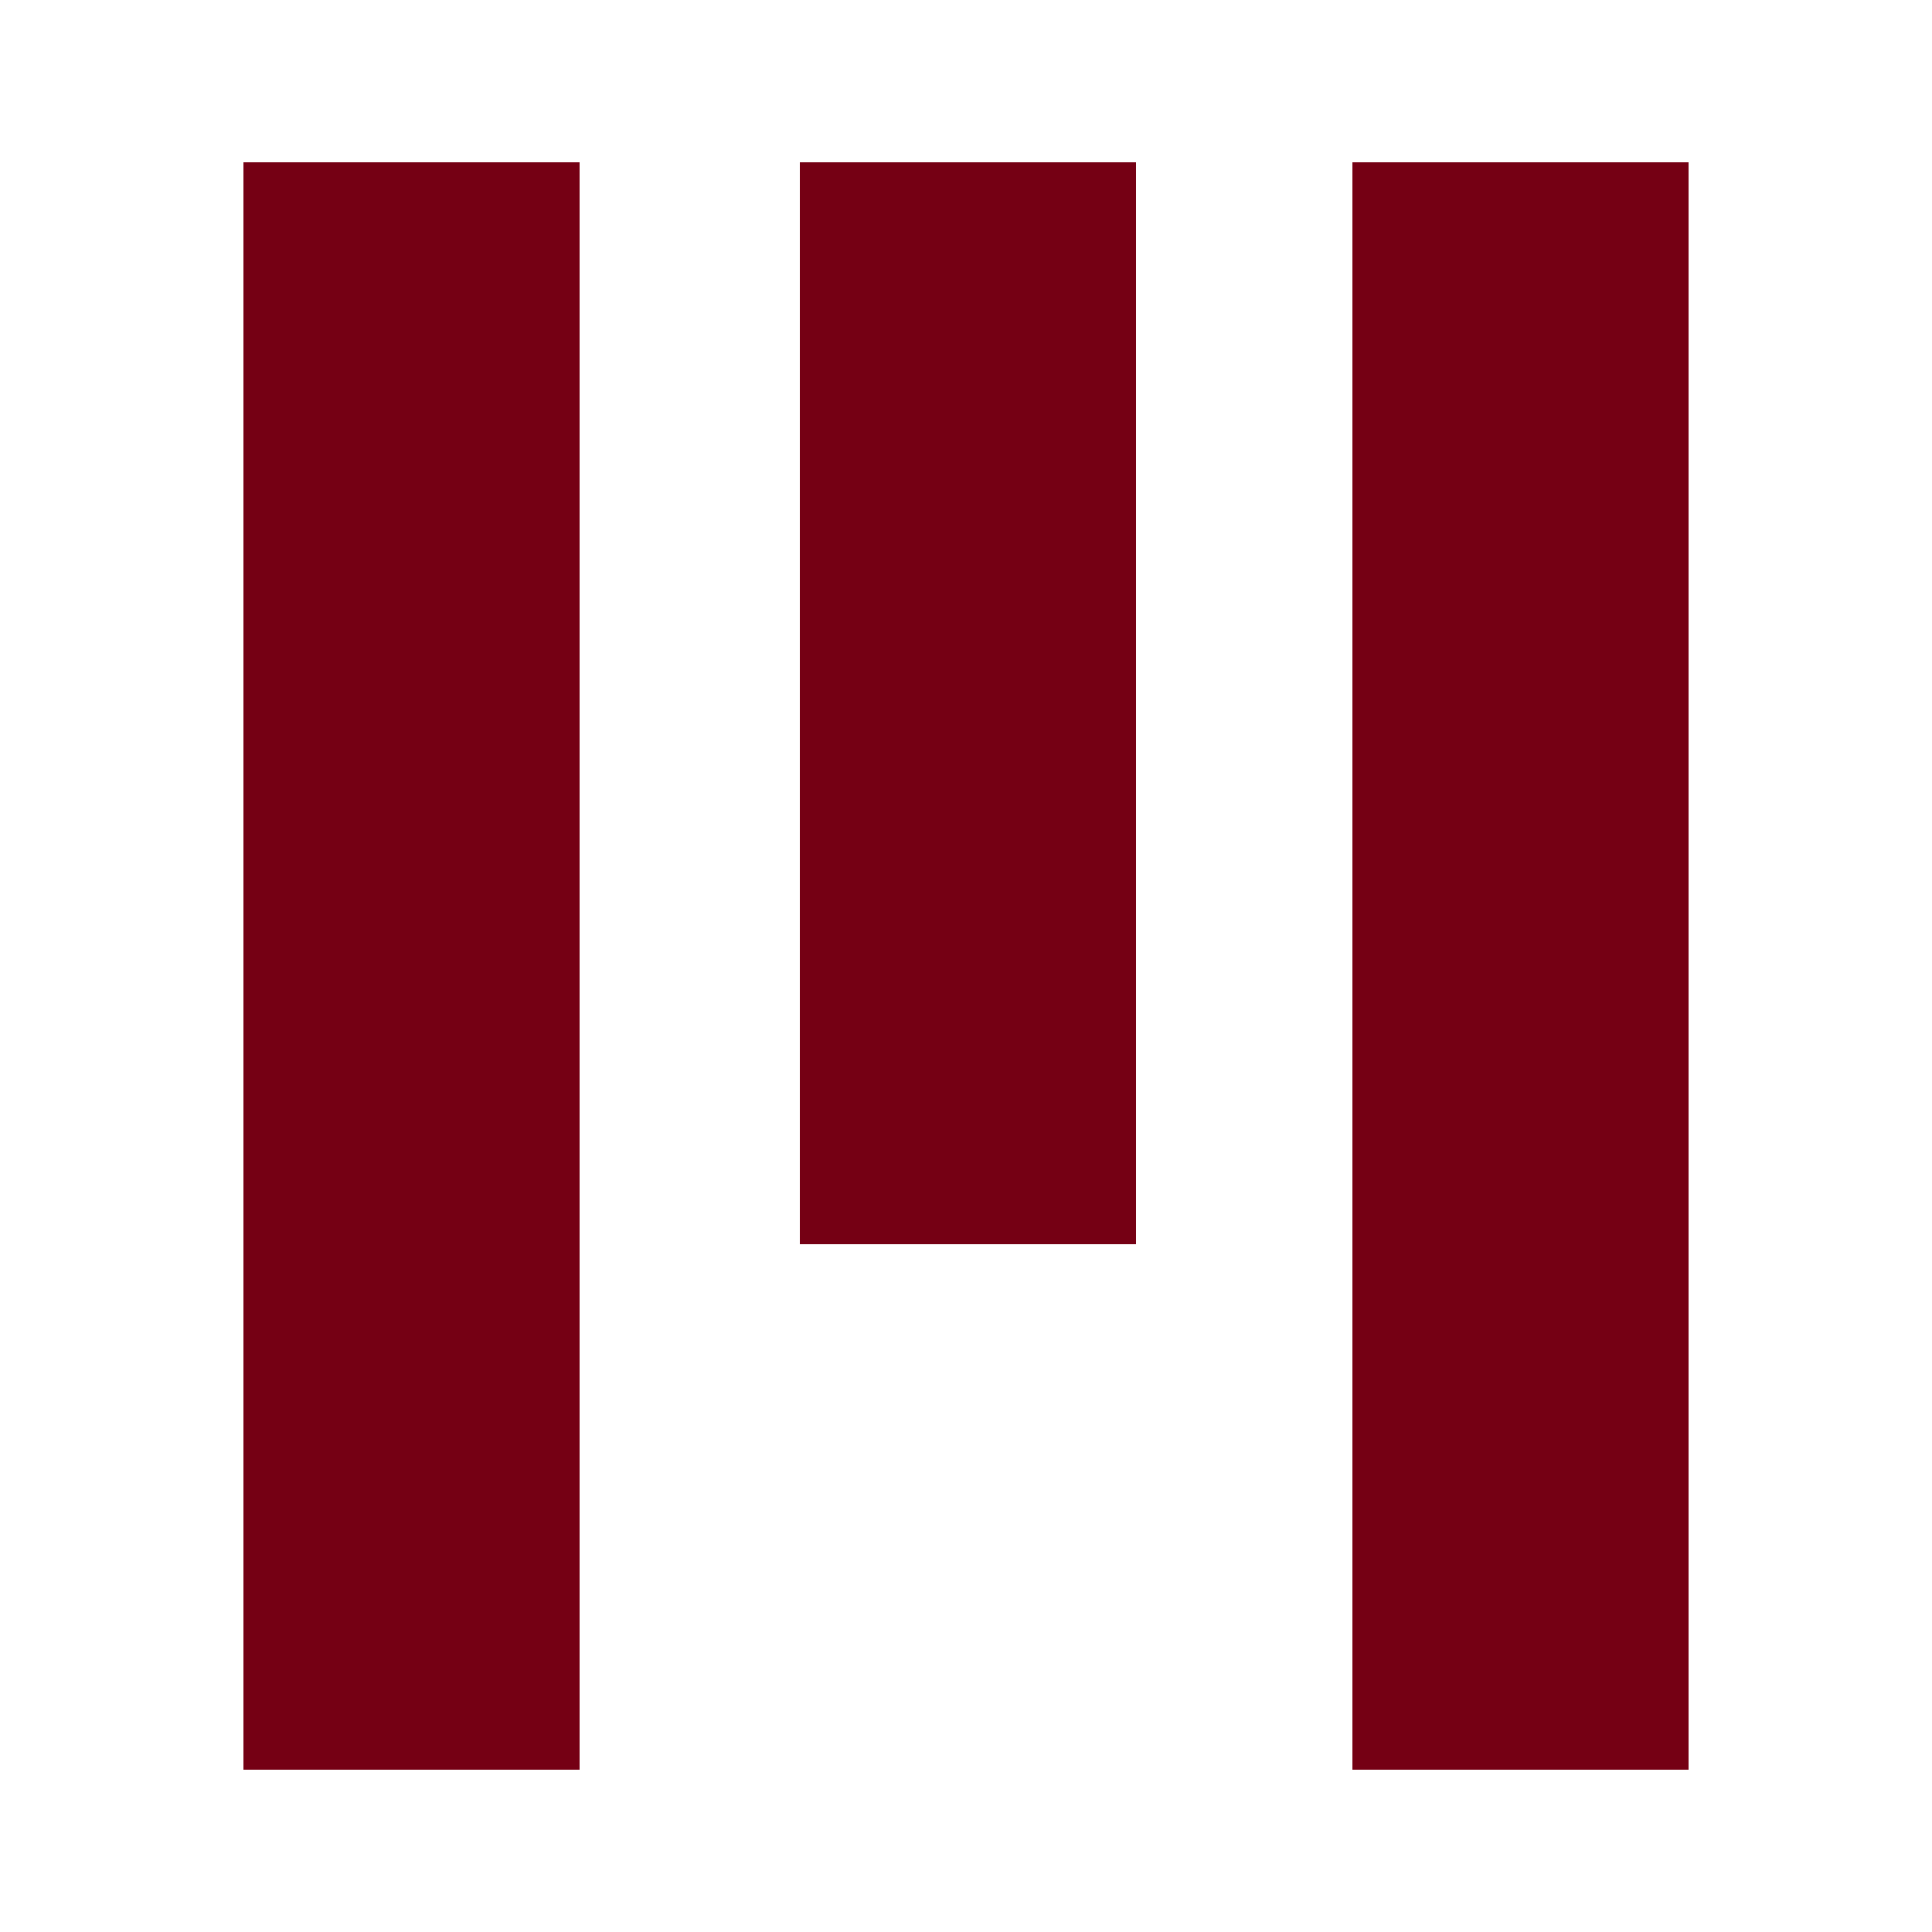
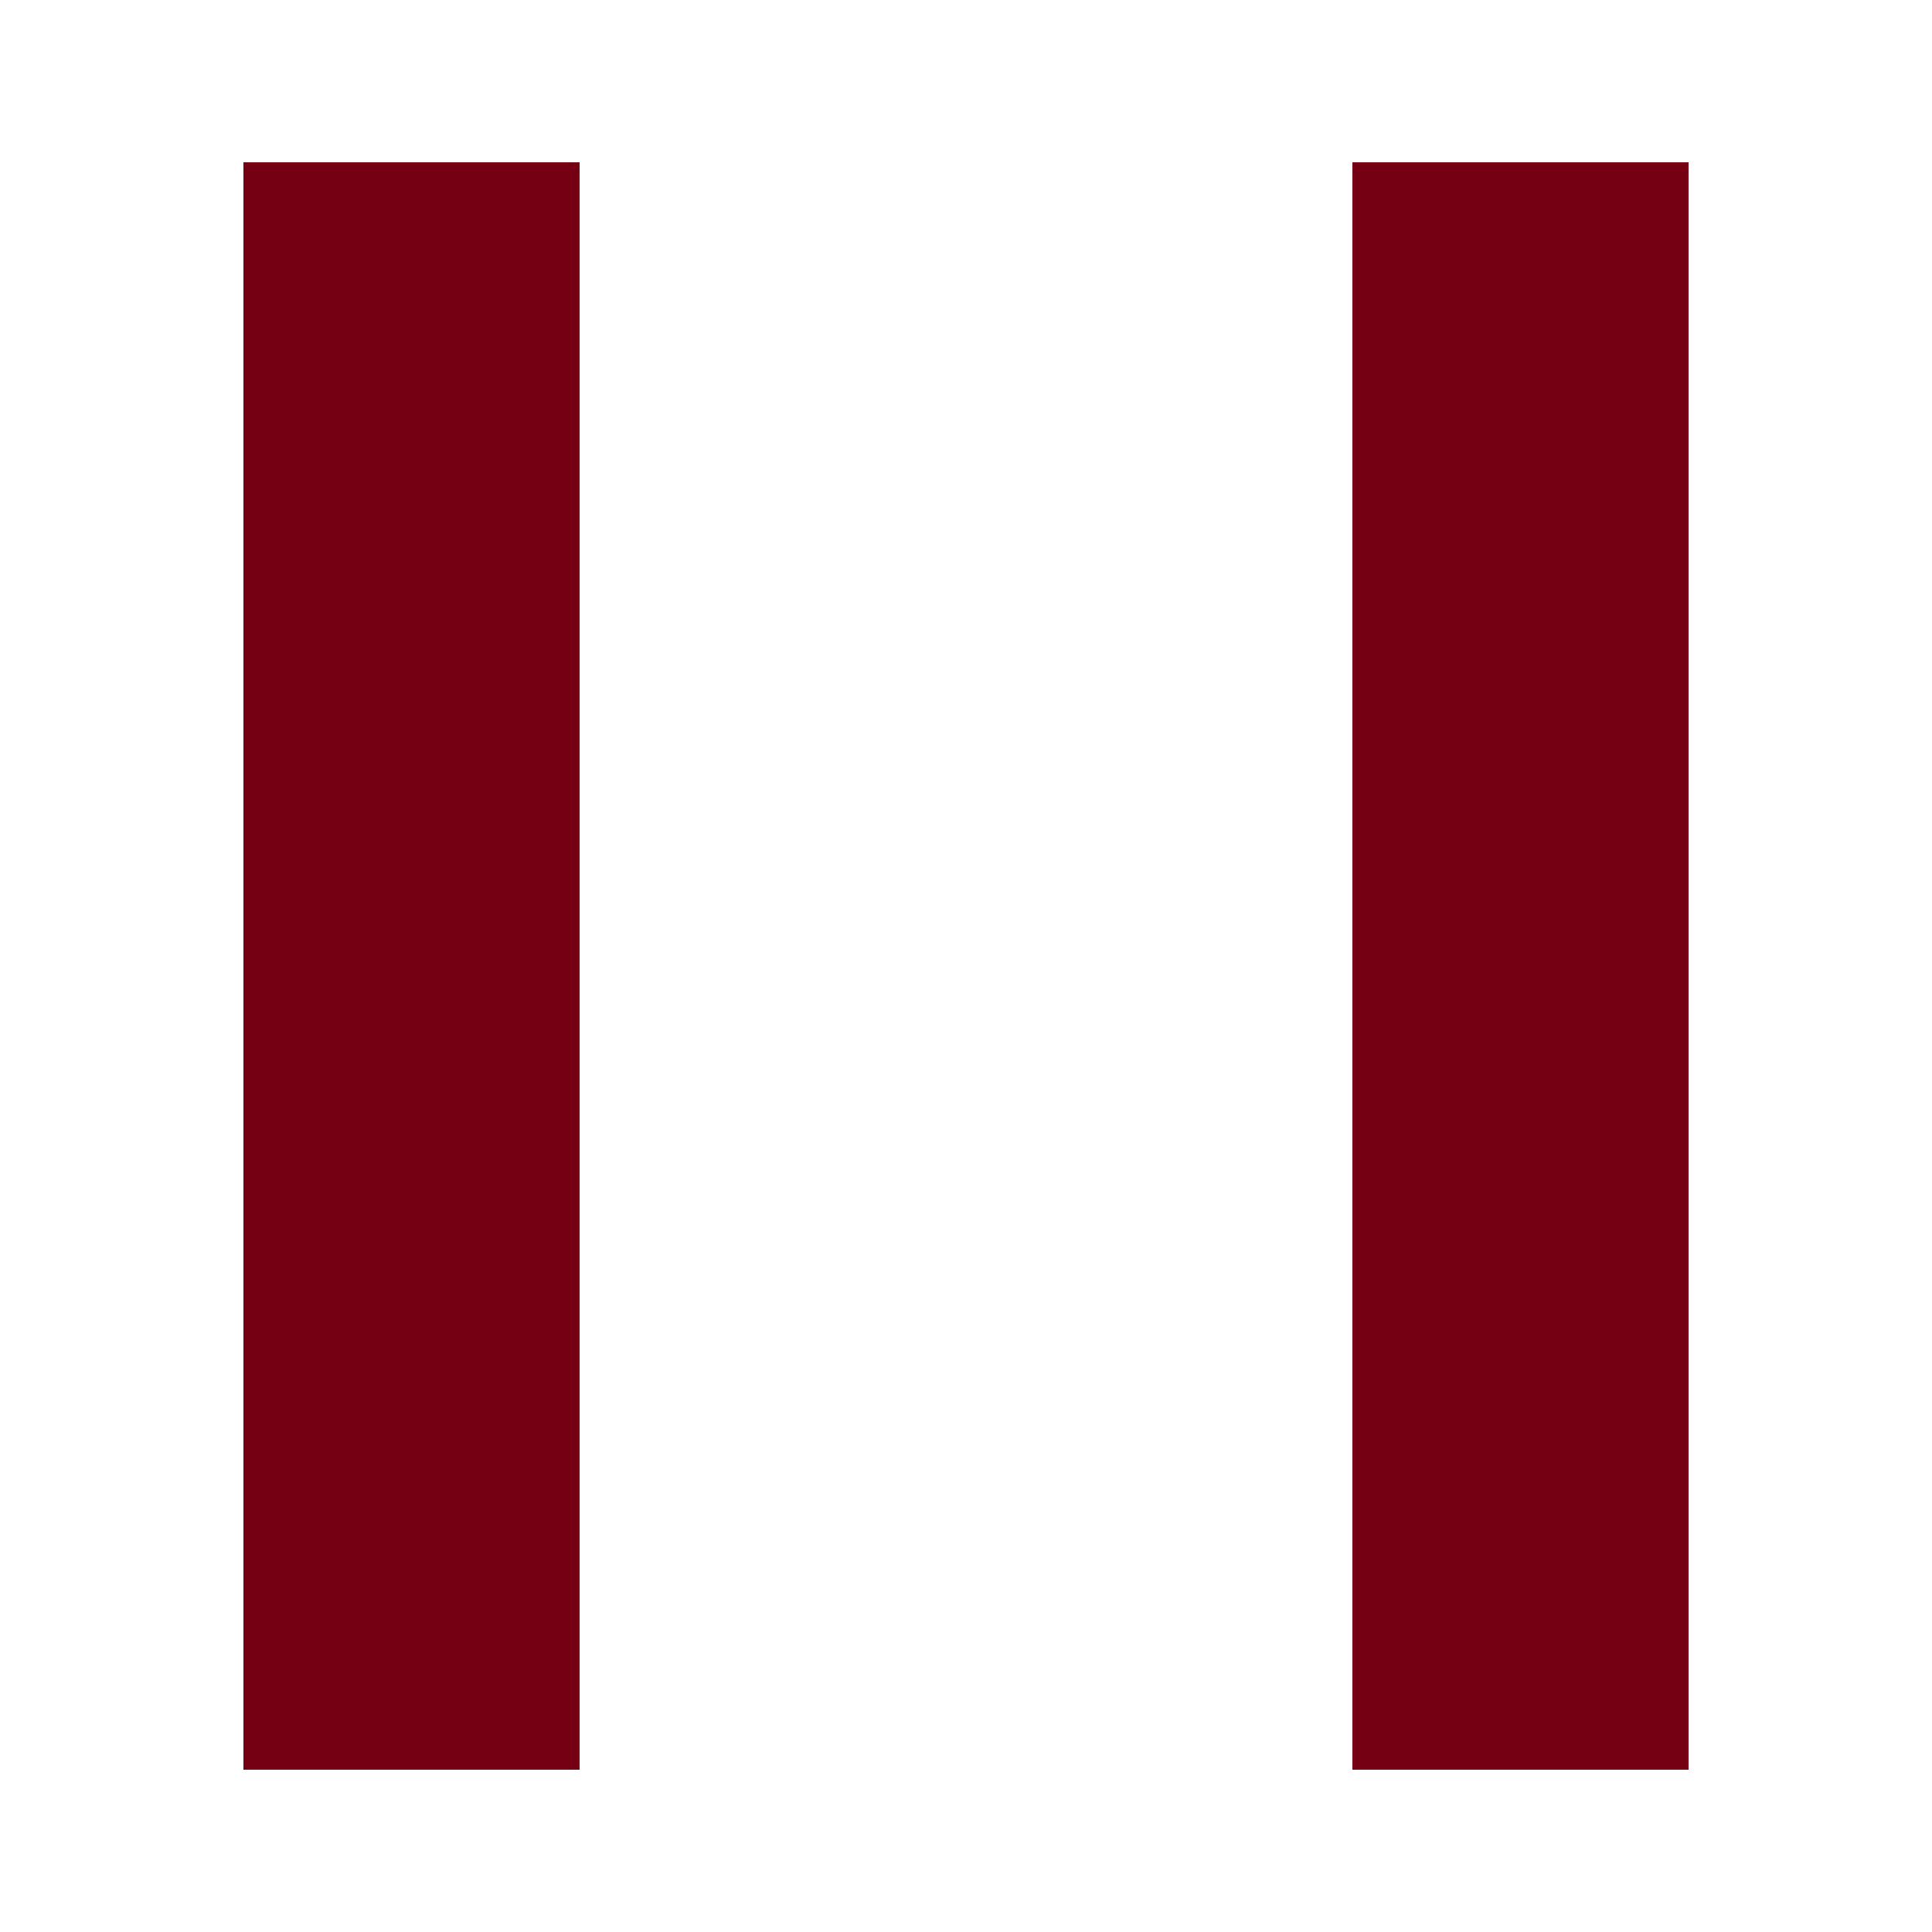
<svg xmlns="http://www.w3.org/2000/svg" width="50" height="50" viewBox="0 0 50 50" fill="none">
  <path d="M15 4.2H6.3V45.8H15V4.2Z" fill="#750014" />
-   <path d="M29.4 4.2H20.7V32.2H29.4V4.2Z" fill="#750014" />
  <path d="M43.7 4.2H35V45.8H43.7V4.2Z" fill="#750014" />
</svg>